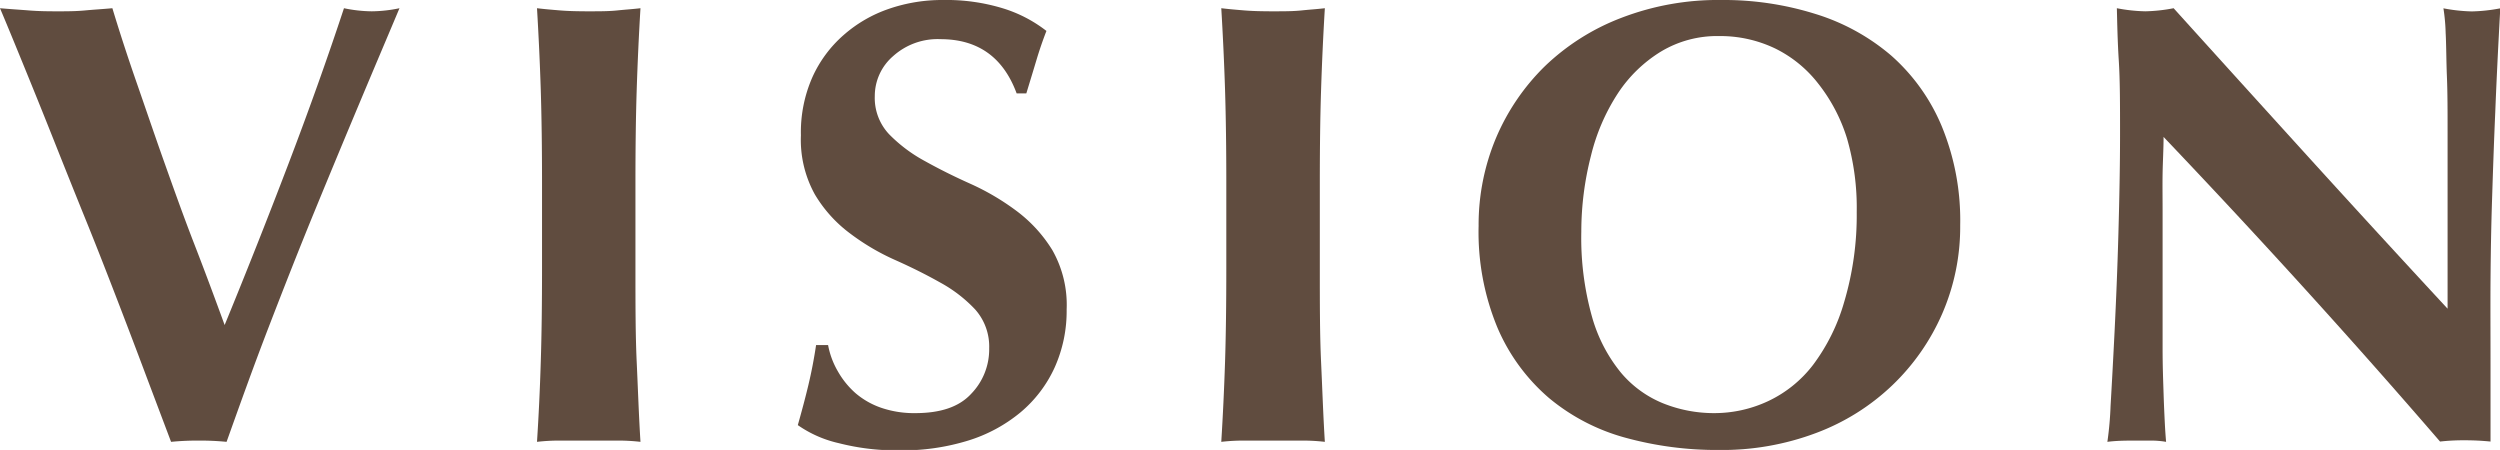
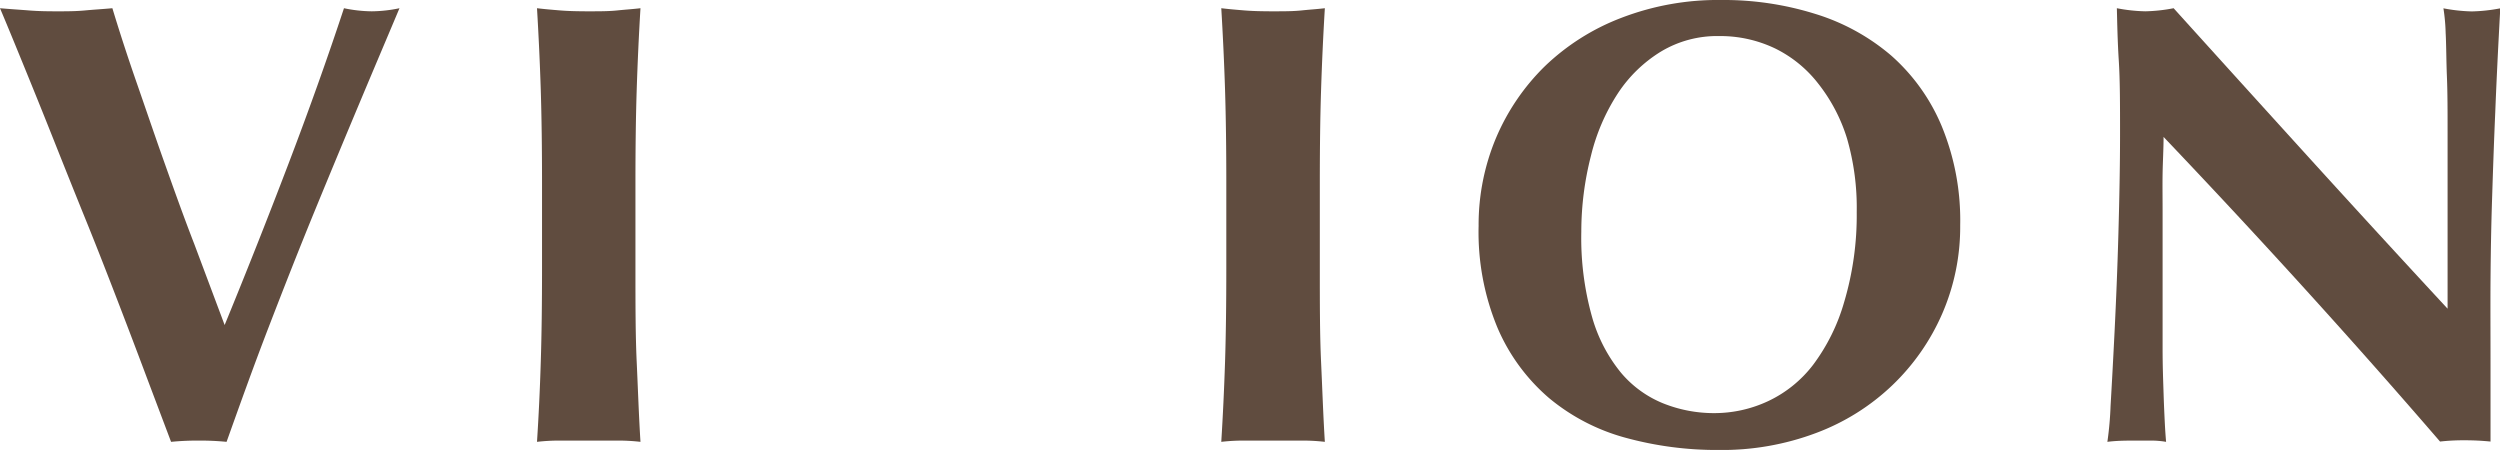
<svg xmlns="http://www.w3.org/2000/svg" viewBox="0 0 258.52 46.53">
  <defs>
    <style>.cls-1{fill:#604c3f;}</style>
  </defs>
  <g id="レイヤー_2" data-name="レイヤー 2">
    <g id="レイヤー_2-2" data-name="レイヤー 2">
-       <path class="cls-1" d="M23.23,33.61q3.4-8.28,6.6-16.67T35.57.85a14.6,14.6,0,0,0,2.87.32A14.52,14.52,0,0,0,41.31.85c-1.08,2.57-2.39,5.65-3.91,9.27s-3.11,7.44-4.77,11.48-3.28,8.16-4.89,12.34-3,8.09-4.31,11.75a28.15,28.15,0,0,0-2.87-.13,28,28,0,0,0-2.87.13L15.3,39.36c-.93-2.48-1.93-5.12-3-7.9s-2.18-5.64-3.36-8.55-2.31-5.73-3.39-8.45S3.44,9.2,2.48,6.85.7,2.5,0,.85C1,.94,2,1,3,1.08s1.95.09,2.9.09,1.92,0,2.88-.09S10.66.94,11.62.85c.74,2.44,1.57,5,2.51,7.7S16,14,17,16.81s2,5.62,3.1,8.45S22.23,30.87,23.23,33.61Z" />
+       <path class="cls-1" d="M23.23,33.61q3.4-8.28,6.6-16.67T35.57.85a14.6,14.6,0,0,0,2.87.32A14.52,14.52,0,0,0,41.31.85c-1.08,2.57-2.39,5.65-3.91,9.27s-3.11,7.44-4.77,11.48-3.28,8.16-4.89,12.34-3,8.09-4.31,11.75a28.15,28.15,0,0,0-2.87-.13,28,28,0,0,0-2.87.13L15.3,39.36c-.93-2.48-1.93-5.12-3-7.9s-2.18-5.64-3.36-8.55-2.31-5.73-3.39-8.45S3.44,9.2,2.48,6.85.7,2.5,0,.85C1,.94,2,1,3,1.08s1.95.09,2.9.09,1.92,0,2.88-.09S10.66.94,11.62.85c.74,2.44,1.57,5,2.51,7.7S16,14,17,16.81s2,5.62,3.1,8.45Z" />
      <path class="cls-1" d="M55.92,9.3c-.09-2.81-.22-5.62-.39-8.45.74.09,1.54.16,2.41.23s1.85.09,2.94.09,2.07,0,2.94-.09S65.49.94,66.23.85c-.17,2.83-.3,5.64-.39,8.45s-.13,6-.13,9.63V27.8c0,3.62,0,6.82.13,9.63s.22,5.56.39,8.26a20,20,0,0,0-2.41-.13H57.94a20,20,0,0,0-2.41.13q.26-4,.39-8.26c.09-2.81.13-6,.13-9.63V18.93Q56.05,13.52,55.92,9.3Z" />
-       <path class="cls-1" d="M97.25,4.05a6.87,6.87,0,0,0-4.9,1.76,5.44,5.44,0,0,0-1.89,4.11,5.47,5.47,0,0,0,1.47,3.95,15.41,15.41,0,0,0,3.68,2.77q2.22,1.24,4.77,2.38a25.25,25.25,0,0,1,4.76,2.81,14.57,14.57,0,0,1,3.69,4.05A11.46,11.46,0,0,1,110.3,32a14.24,14.24,0,0,1-1.24,6,13.16,13.16,0,0,1-3.53,4.64,15.77,15.77,0,0,1-5.45,2.93,23,23,0,0,1-7.08,1,24.06,24.06,0,0,1-6.29-.75,12,12,0,0,1-4.21-1.86c.43-1.52.8-2.91,1.1-4.17s.57-2.64.79-4.11h1.24a8.42,8.42,0,0,0,1,2.7,8.79,8.79,0,0,0,1.82,2.26,8.17,8.17,0,0,0,2.68,1.53,10.49,10.49,0,0,0,3.52.55c2.62,0,4.54-.65,5.78-2a6.6,6.6,0,0,0,1.86-4.7A5.77,5.77,0,0,0,100.84,32a14.43,14.43,0,0,0-3.59-2.77q-2.16-1.22-4.7-2.35a23.66,23.66,0,0,1-4.7-2.78,13.82,13.82,0,0,1-3.59-4A11.65,11.65,0,0,1,82.82,14,14.11,14.11,0,0,1,84,8a12.74,12.74,0,0,1,3.23-4.37A13.87,13.87,0,0,1,91.93.91,16.92,16.92,0,0,1,97.51,0a20,20,0,0,1,6.16.85,14,14,0,0,1,4.54,2.35c-.39,1-.73,2-1,2.9s-.64,2.12-1.08,3.56h-1Q103.06,4.05,97.25,4.05Z" />
      <path class="cls-1" d="M126.68,9.3c-.09-2.81-.22-5.62-.39-8.45.74.09,1.54.16,2.41.23s1.85.09,2.94.09,2.07,0,2.94-.09S136.25.94,137,.85c-.17,2.83-.3,5.64-.39,8.45s-.13,6-.13,9.63V27.8c0,3.62,0,6.82.13,9.63s.22,5.56.39,8.26a20,20,0,0,0-2.41-.13H128.7a20,20,0,0,0-2.41.13q.25-4,.39-8.26c.09-2.81.13-6,.13-9.63V18.93Q126.81,13.52,126.68,9.3Z" />
      <path class="cls-1" d="M152.9,23.37a23.2,23.2,0,0,1,1.79-9.08,22.85,22.85,0,0,1,5.06-7.44,23.47,23.47,0,0,1,7.9-5A27.83,27.83,0,0,1,178,0a31.72,31.72,0,0,1,9.72,1.44,22,22,0,0,1,7.84,4.3A20,20,0,0,1,200.77,13,25.55,25.55,0,0,1,202.7,23.3a22.53,22.53,0,0,1-1.86,9.14,22.85,22.85,0,0,1-5.16,7.4,23.11,23.11,0,0,1-7.87,4.93,27.55,27.55,0,0,1-10.05,1.76,35.73,35.73,0,0,1-9.69-1.27,20.92,20.92,0,0,1-7.9-4.11,19.82,19.82,0,0,1-5.31-7.24A25.76,25.76,0,0,1,152.9,23.37ZM192,21.93a25.77,25.77,0,0,0-1-7.6A17.45,17.45,0,0,0,188,8.62,12.73,12.73,0,0,0,183.54,5a13.12,13.12,0,0,0-5.78-1.27,11.26,11.26,0,0,0-6,1.6,14.21,14.21,0,0,0-4.47,4.34,20.77,20.77,0,0,0-2.77,6.43,31.58,31.58,0,0,0-1,7.86,30.15,30.15,0,0,0,1.11,8.81,15.9,15.9,0,0,0,3,5.78,11.2,11.2,0,0,0,4.38,3.17,14.11,14.11,0,0,0,5.22,1,13.12,13.12,0,0,0,5.61-1.24,12.61,12.61,0,0,0,4.67-3.78,20,20,0,0,0,3.19-6.46A31.44,31.44,0,0,0,192,21.93Z" />
      <path class="cls-1" d="M219.23,13.84c0-3,0-5.53-.13-7.57s-.16-3.86-.2-5.42a17.23,17.23,0,0,0,2.94.32,17,17,0,0,0,2.93-.32q7.13,7.89,14.07,15.53T253.1,31.92v-12q0-3.21,0-6.3c0-2.07,0-4-.07-5.71s-.06-3.24-.13-4.51a19.51,19.51,0,0,0-.23-2.54,17.23,17.23,0,0,0,2.94.32,17.23,17.23,0,0,0,2.94-.32q-.33,5.94-.52,10.73c-.14,3.2-.24,6.22-.33,9s-.14,5.63-.16,8.39,0,5.71,0,8.84v7.84a26,26,0,0,0-2.67-.13,21.43,21.43,0,0,0-2.55.13Q238.81,30,223.73,14.16c0,1.27-.08,2.53-.1,3.79s0,2.54,0,3.85v7.57q0,3.91,0,6.66c0,1.82.06,3.37.1,4.63s.09,2.3.13,3.1.09,1.45.13,1.93a9.12,9.12,0,0,0-1.56-.13h-1.51c-1,0-2,0-3,.13a34.58,34.58,0,0,0,.33-3.72q.19-3.21.42-7.8c.15-3.07.29-6.4.39-10S219.23,17.14,219.23,13.84Z" />
    </g>
  </g>
</svg>